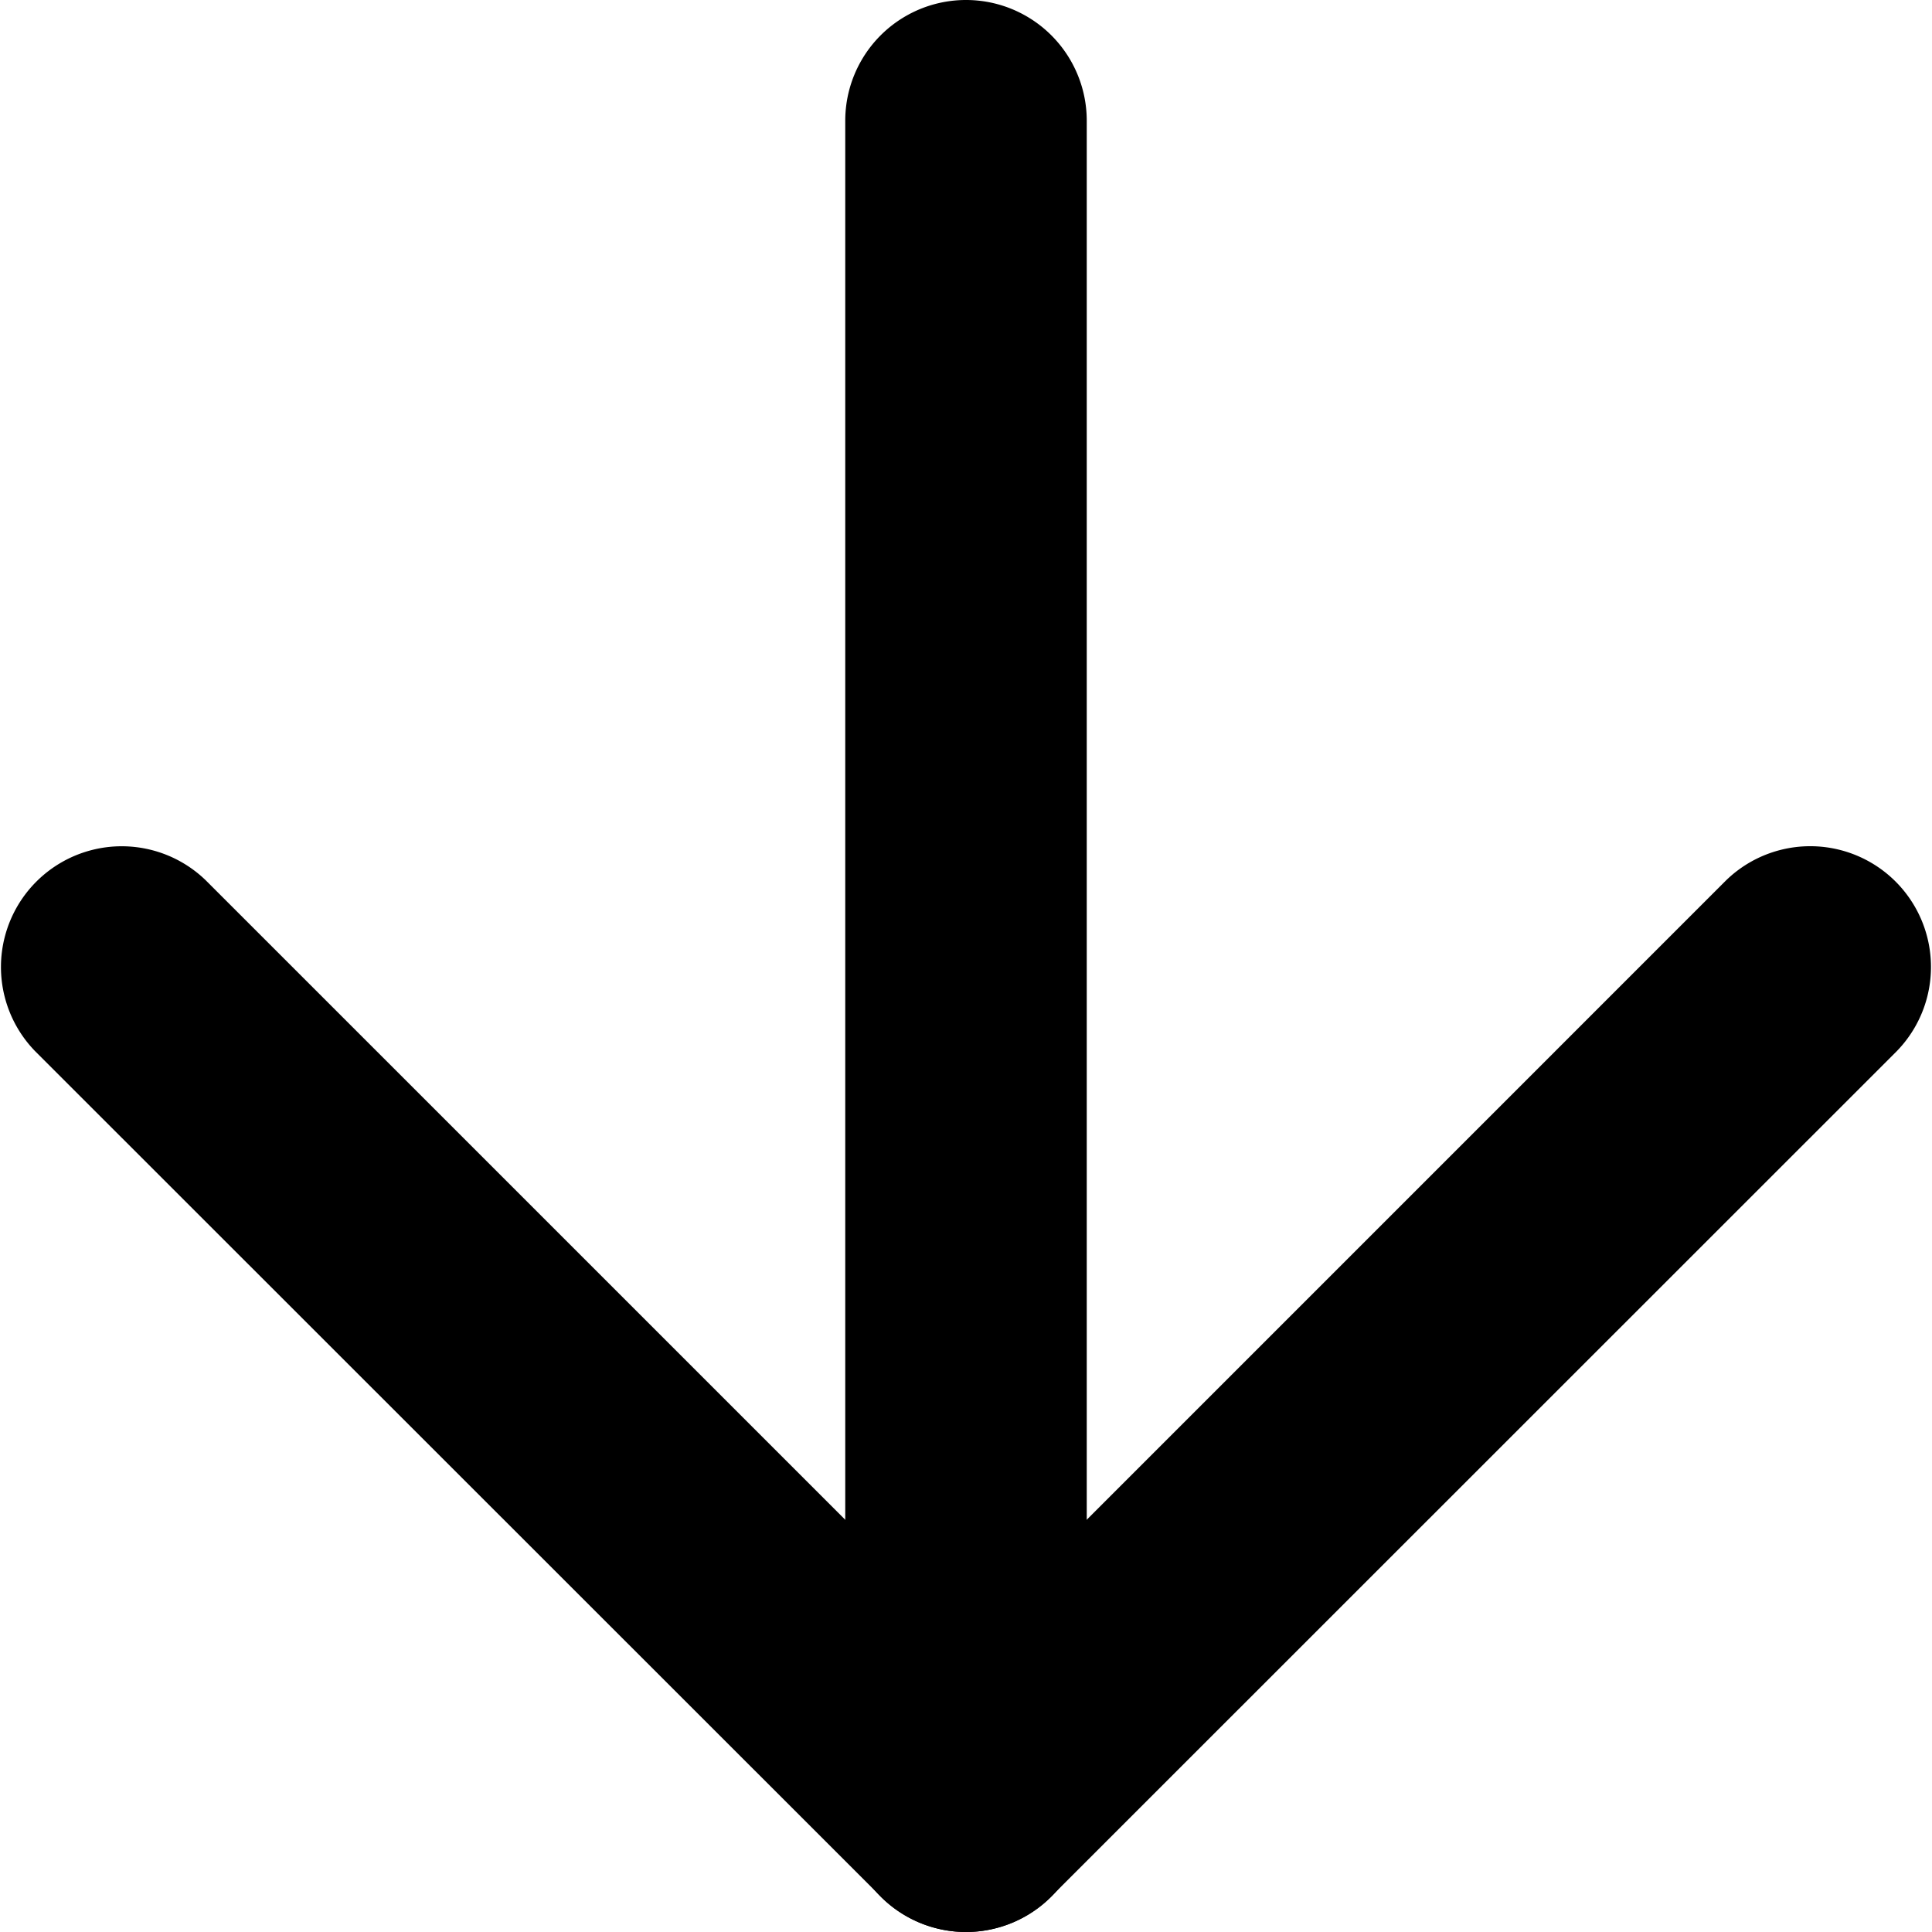
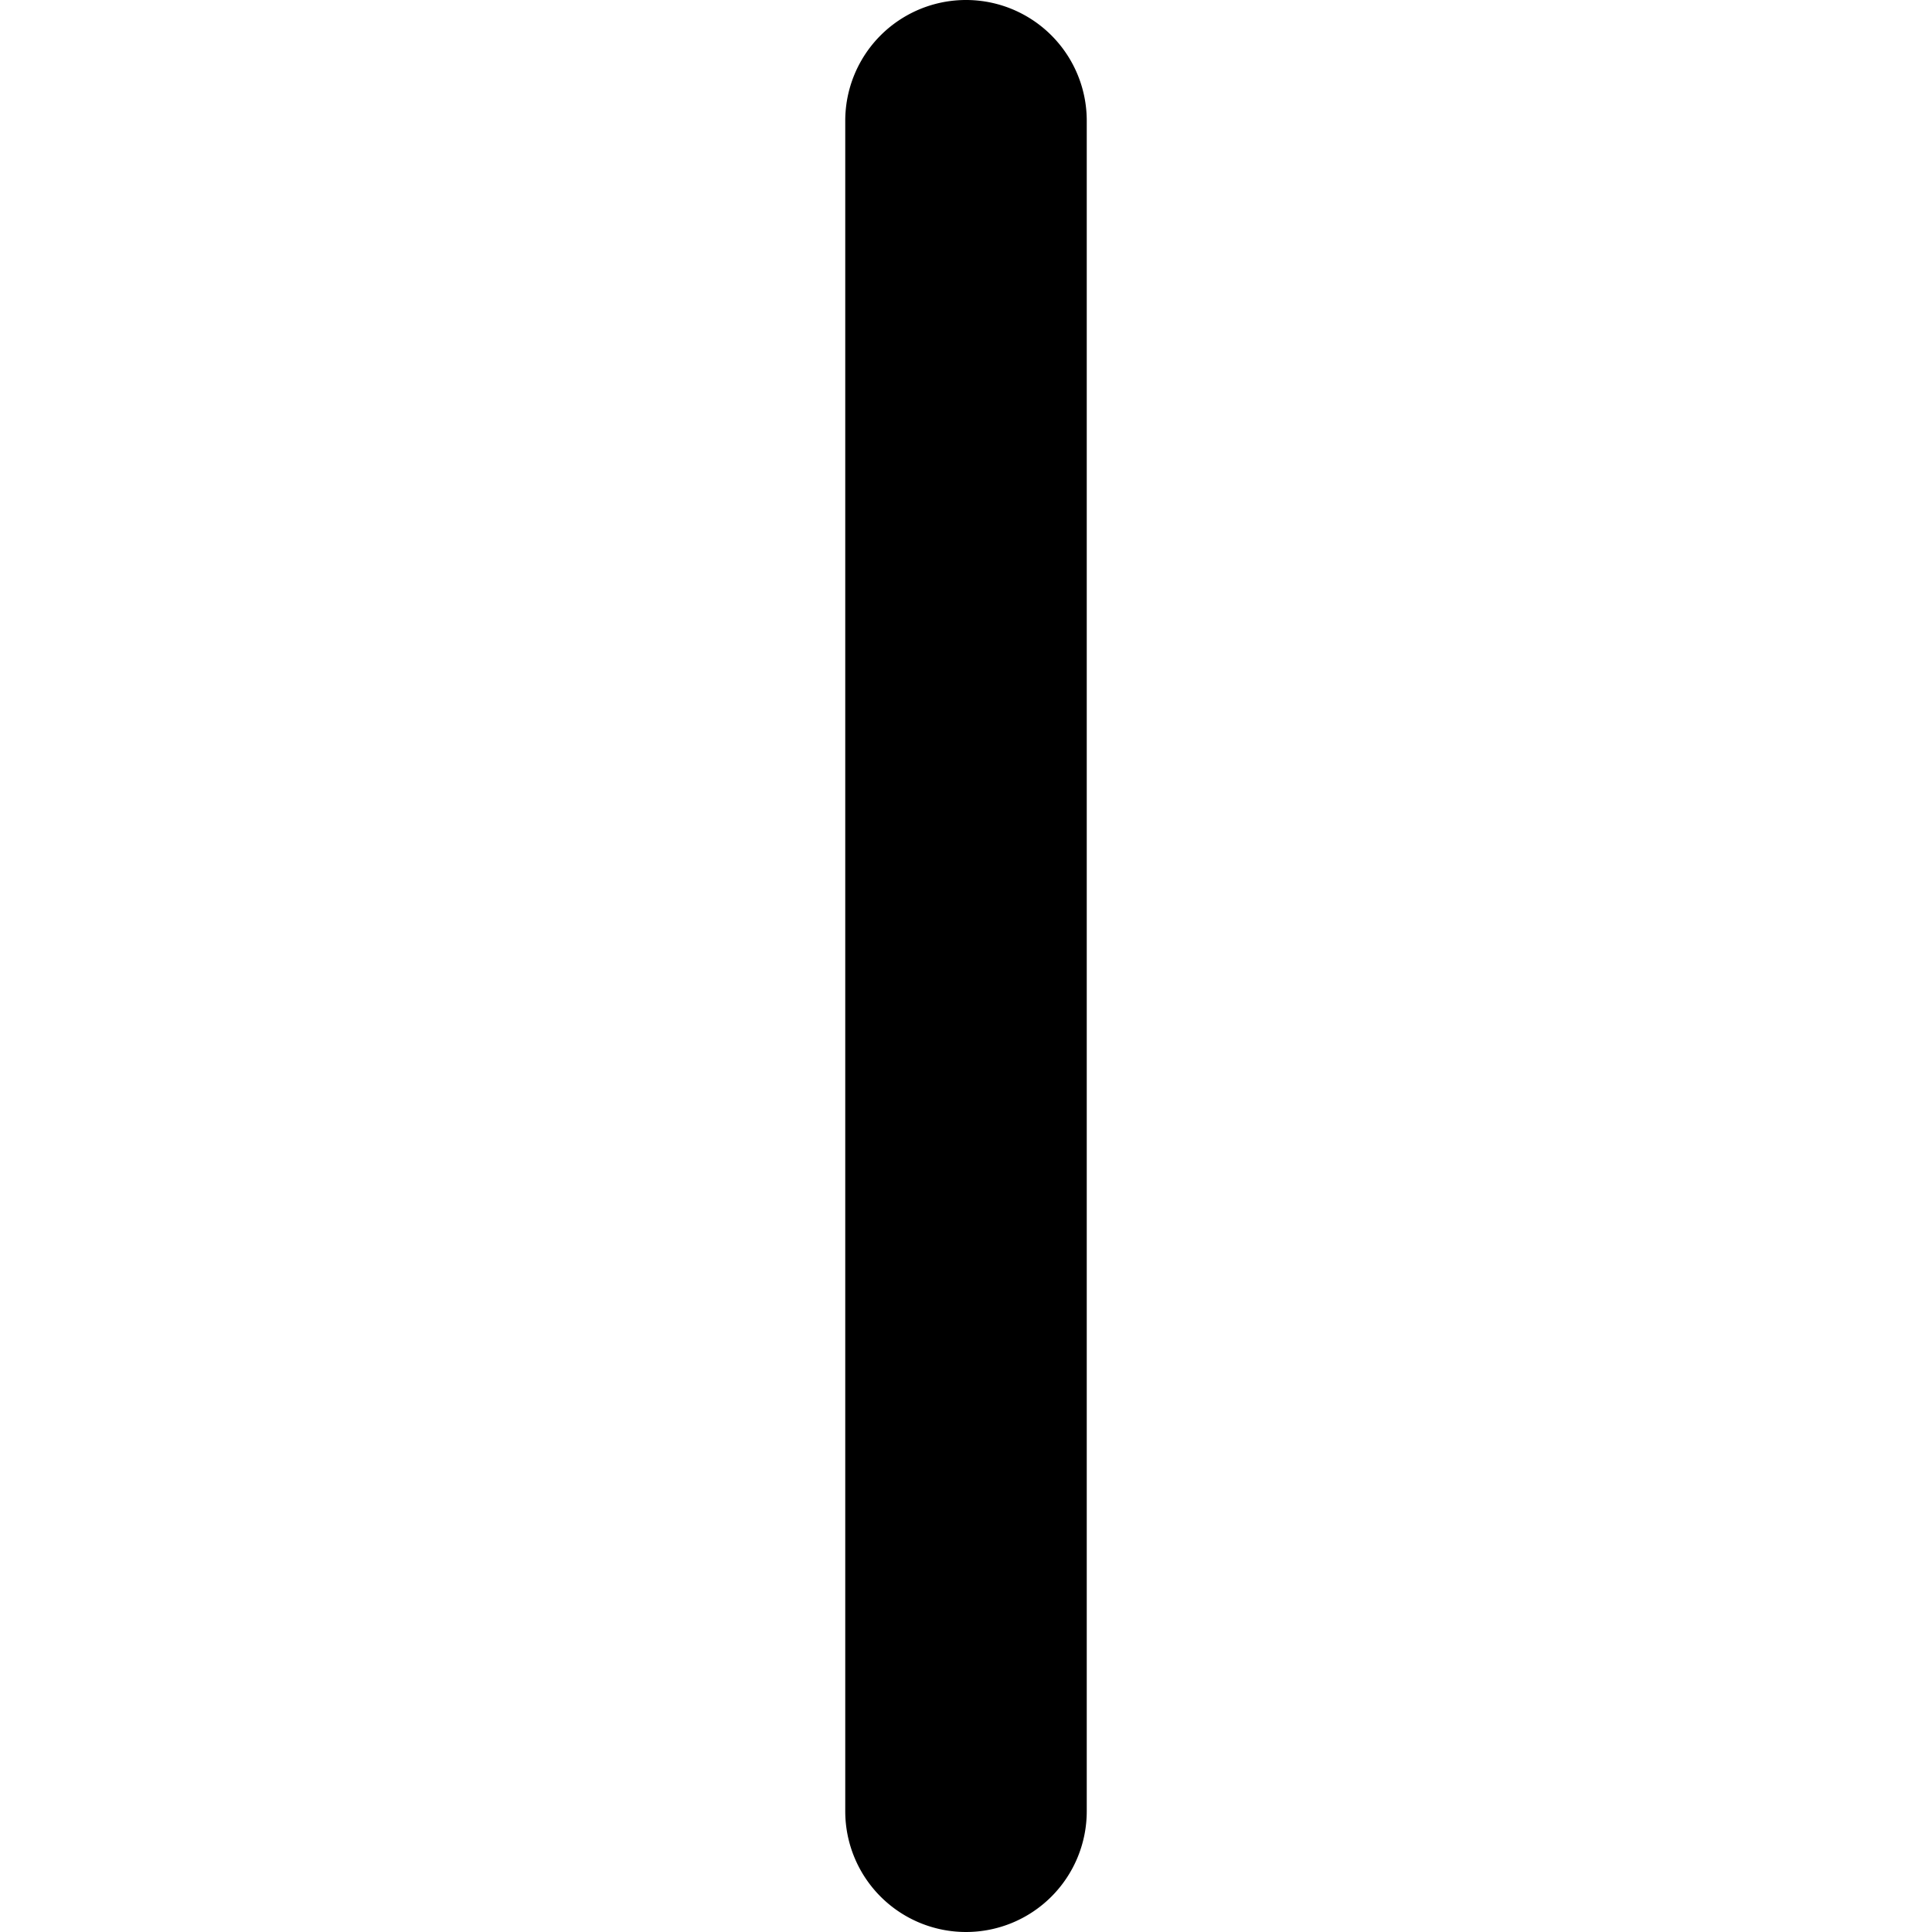
<svg xmlns="http://www.w3.org/2000/svg" id="big_arrow_down" data-name="big arrow down" width="34" height="34" viewBox="0 0 34 34">
-   <path id="Path_7202" data-name="Path 7202" d="M18.625,40A2.125,2.125,0,0,1,16.5,37.875V8.125a2.125,2.125,0,1,1,4.25,0v29.75A2.125,2.125,0,0,1,18.625,40Z" transform="translate(-1.625 -6)" />
-   <path id="Path_7203" data-name="Path 7203" d="M23,35.625A2.118,2.118,0,0,1,21.5,35L6.622,20.128a2.125,2.125,0,0,1,3.005-3.005L23,30.495,36.372,17.122a2.125,2.125,0,0,1,3.005,3.005L24.5,35A2.118,2.118,0,0,1,23,35.625Z" transform="translate(-6 -1.625)" />
+   <path id="Path_7202" data-name="Path 7202" d="M18.625,40A2.125,2.125,0,0,1,16.5,37.875V8.125a2.125,2.125,0,1,1,4.25,0v29.75A2.125,2.125,0,0,1,18.625,40" transform="translate(-1.625 -6)" />
</svg>